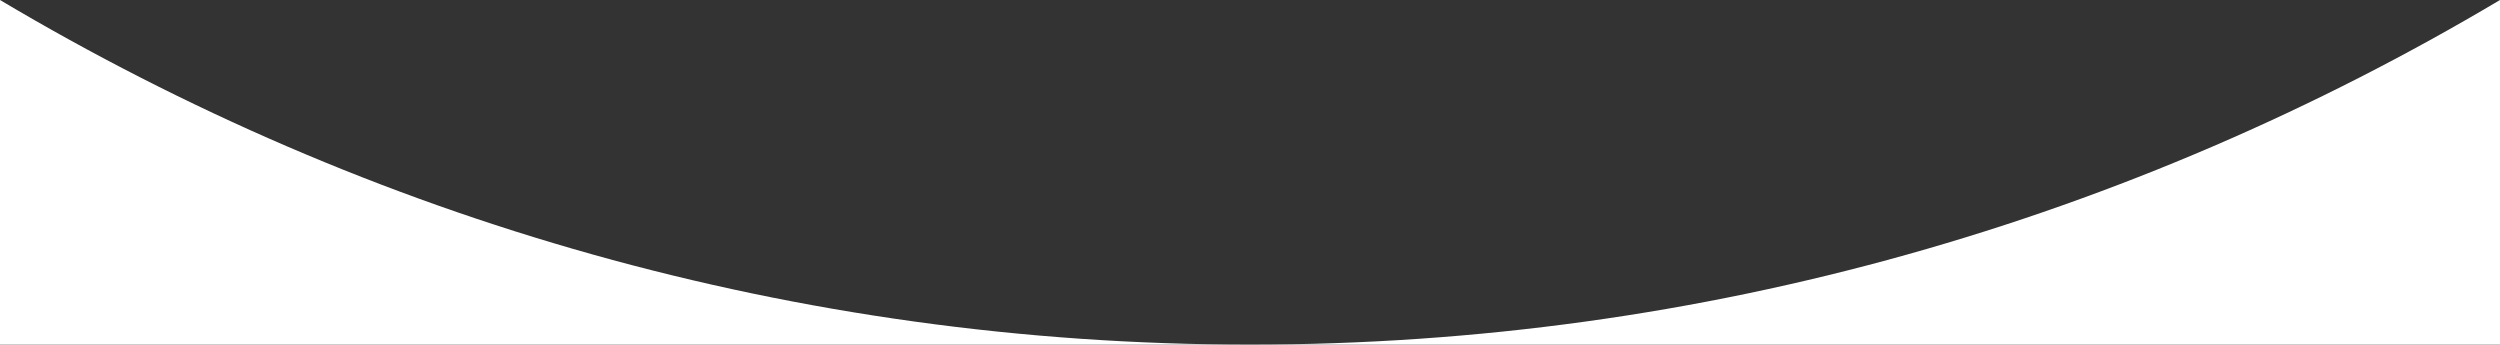
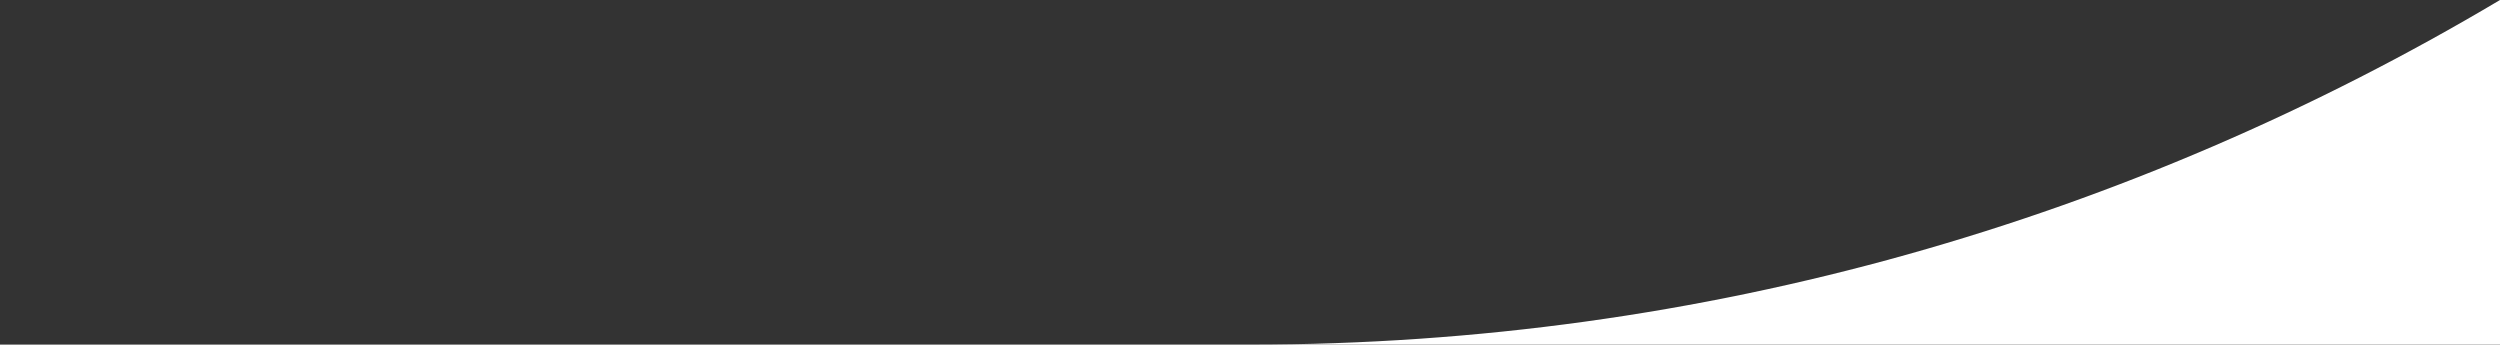
<svg xmlns="http://www.w3.org/2000/svg" id="_レイヤー_2" data-name="レイヤー 2" viewBox="0 0 375.57 51.77">
  <rect x="0" y="0" width="375.57" height="51.77" fill="#333333" stroke="none" />
  <defs>
    <style>
      .cls-1 {
        fill: #fff;
      }
    </style>
  </defs>
  <g id="_レイヤー_1-2" data-name="レイヤー 1">
    <g>
      <path class="cls-1" d="m375.57,51.77V0c-55.42,32.95-119.51,51.77-187.79,51.77h187.79Z" />
-       <path class="cls-1" d="m0,51.77h187.79C119.51,51.77,55.42,32.95,0,0v51.77Z" />
    </g>
  </g>
</svg>